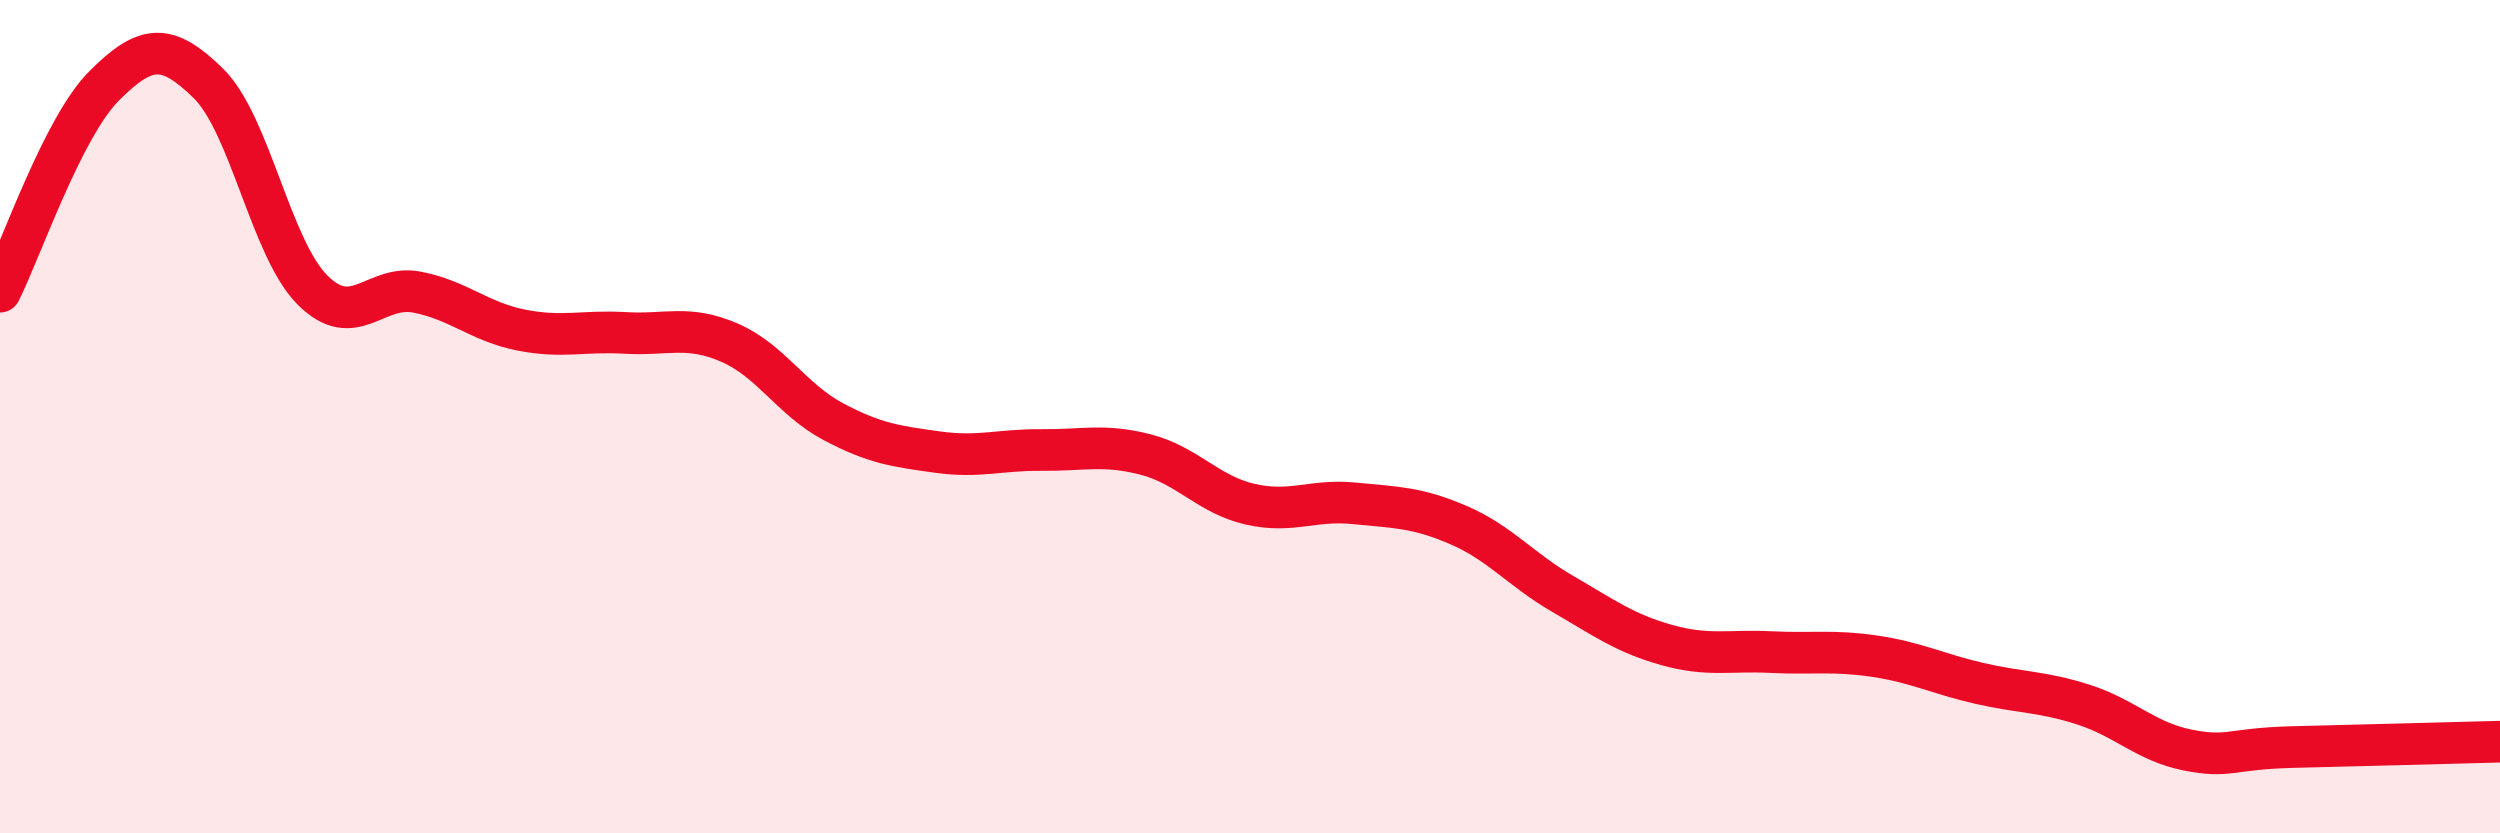
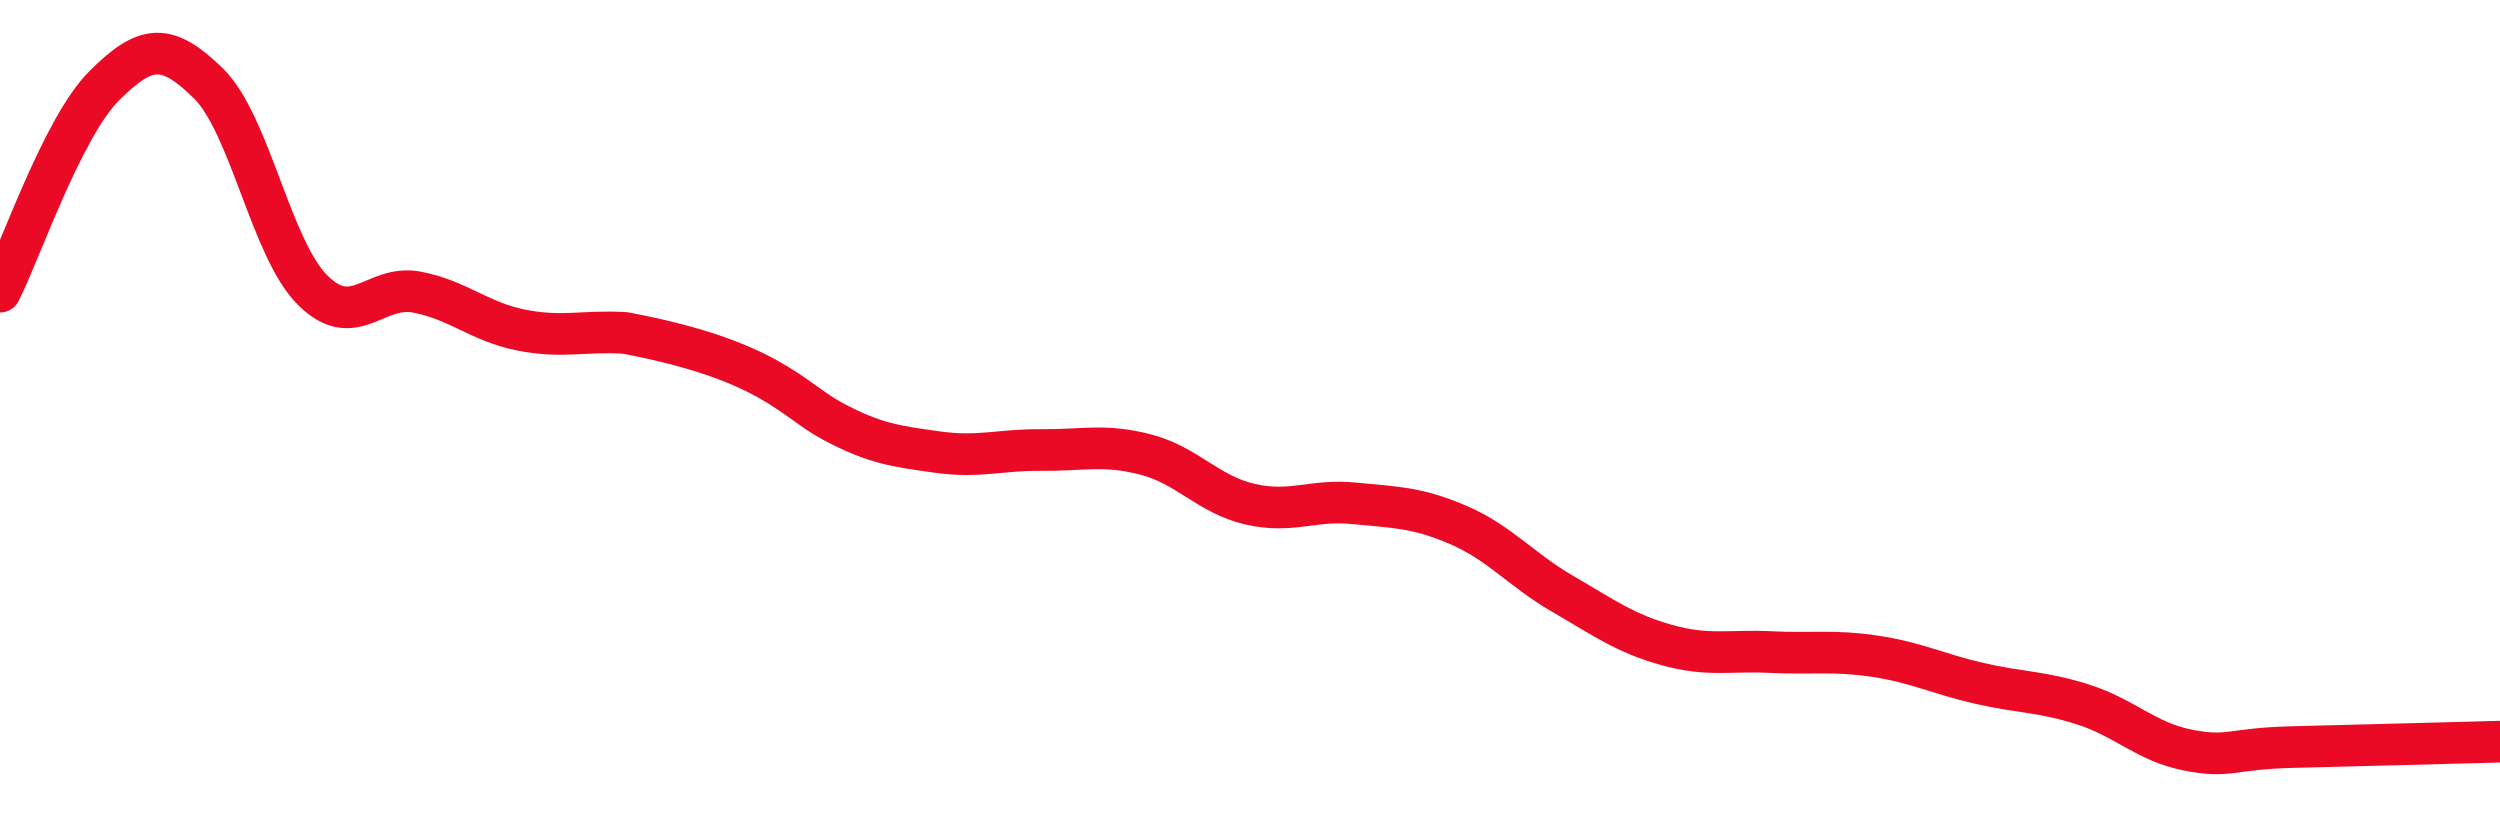
<svg xmlns="http://www.w3.org/2000/svg" width="60" height="20" viewBox="0 0 60 20">
-   <path d="M 0,7 C 0.5,6.01 1.5,3.06 2.5,2.06 C 3.5,1.06 4,1.02 5,2 C 6,2.98 6.5,5.96 7.5,6.96 C 8.5,7.96 9,6.82 10,7.01 C 11,7.2 11.5,7.72 12.5,7.92 C 13.5,8.12 14,7.93 15,7.99 C 16,8.05 16.5,7.79 17.5,8.22 C 18.5,8.65 19,9.59 20,10.12 C 21,10.65 21.5,10.71 22.5,10.85 C 23.5,10.99 24,10.79 25,10.8 C 26,10.81 26.5,10.65 27.5,10.91 C 28.5,11.17 29,11.87 30,12.1 C 31,12.33 31.5,11.98 32.5,12.08 C 33.5,12.18 34,12.17 35,12.6 C 36,13.03 36.5,13.67 37.5,14.25 C 38.5,14.83 39,15.2 40,15.48 C 41,15.76 41.5,15.6 42.5,15.65 C 43.5,15.7 44,15.6 45,15.75 C 46,15.9 46.5,16.17 47.5,16.4 C 48.5,16.63 49,16.59 50,16.91 C 51,17.23 51.5,17.8 52.5,18 C 53.5,18.2 53.5,17.97 55,17.93 C 56.5,17.89 59,17.83 60,17.8L60 20L0 20Z" fill="#EB0A25" opacity="0.1" stroke-linecap="round" stroke-linejoin="round" />
-   <path d="M 0,7 C 0.5,6.01 1.5,3.06 2.5,2.06 C 3.5,1.06 4,1.02 5,2 C 6,2.98 6.5,5.96 7.5,6.96 C 8.5,7.96 9,6.82 10,7.01 C 11,7.2 11.5,7.72 12.5,7.92 C 13.5,8.12 14,7.93 15,7.99 C 16,8.05 16.5,7.79 17.5,8.22 C 18.5,8.65 19,9.59 20,10.12 C 21,10.65 21.5,10.71 22.5,10.85 C 23.5,10.99 24,10.79 25,10.8 C 26,10.81 26.5,10.65 27.5,10.91 C 28.5,11.17 29,11.87 30,12.1 C 31,12.33 31.5,11.98 32.5,12.08 C 33.5,12.18 34,12.17 35,12.6 C 36,13.03 36.5,13.67 37.5,14.25 C 38.5,14.83 39,15.2 40,15.48 C 41,15.76 41.5,15.6 42.5,15.65 C 43.5,15.7 44,15.6 45,15.75 C 46,15.9 46.5,16.17 47.5,16.4 C 48.5,16.63 49,16.59 50,16.91 C 51,17.23 51.5,17.8 52.5,18 C 53.5,18.2 53.5,17.97 55,17.93 C 56.5,17.89 59,17.83 60,17.8" stroke="#EB0A25" stroke-width="1" fill="none" stroke-linecap="round" stroke-linejoin="round" />
+   <path d="M 0,7 C 0.5,6.01 1.5,3.06 2.5,2.06 C 3.5,1.06 4,1.02 5,2 C 6,2.98 6.5,5.96 7.5,6.96 C 8.5,7.96 9,6.82 10,7.01 C 11,7.2 11.5,7.72 12.5,7.92 C 13.5,8.12 14,7.93 15,7.99 C 18.5,8.65 19,9.59 20,10.12 C 21,10.65 21.5,10.71 22.5,10.85 C 23.5,10.99 24,10.79 25,10.8 C 26,10.81 26.5,10.65 27.5,10.91 C 28.5,11.17 29,11.87 30,12.1 C 31,12.33 31.5,11.98 32.5,12.08 C 33.5,12.18 34,12.17 35,12.6 C 36,13.03 36.5,13.67 37.5,14.25 C 38.5,14.83 39,15.2 40,15.48 C 41,15.76 41.5,15.6 42.5,15.65 C 43.5,15.7 44,15.6 45,15.75 C 46,15.9 46.5,16.17 47.5,16.4 C 48.5,16.63 49,16.59 50,16.91 C 51,17.23 51.5,17.8 52.5,18 C 53.5,18.2 53.5,17.97 55,17.93 C 56.5,17.89 59,17.83 60,17.8" stroke="#EB0A25" stroke-width="1" fill="none" stroke-linecap="round" stroke-linejoin="round" />
</svg>